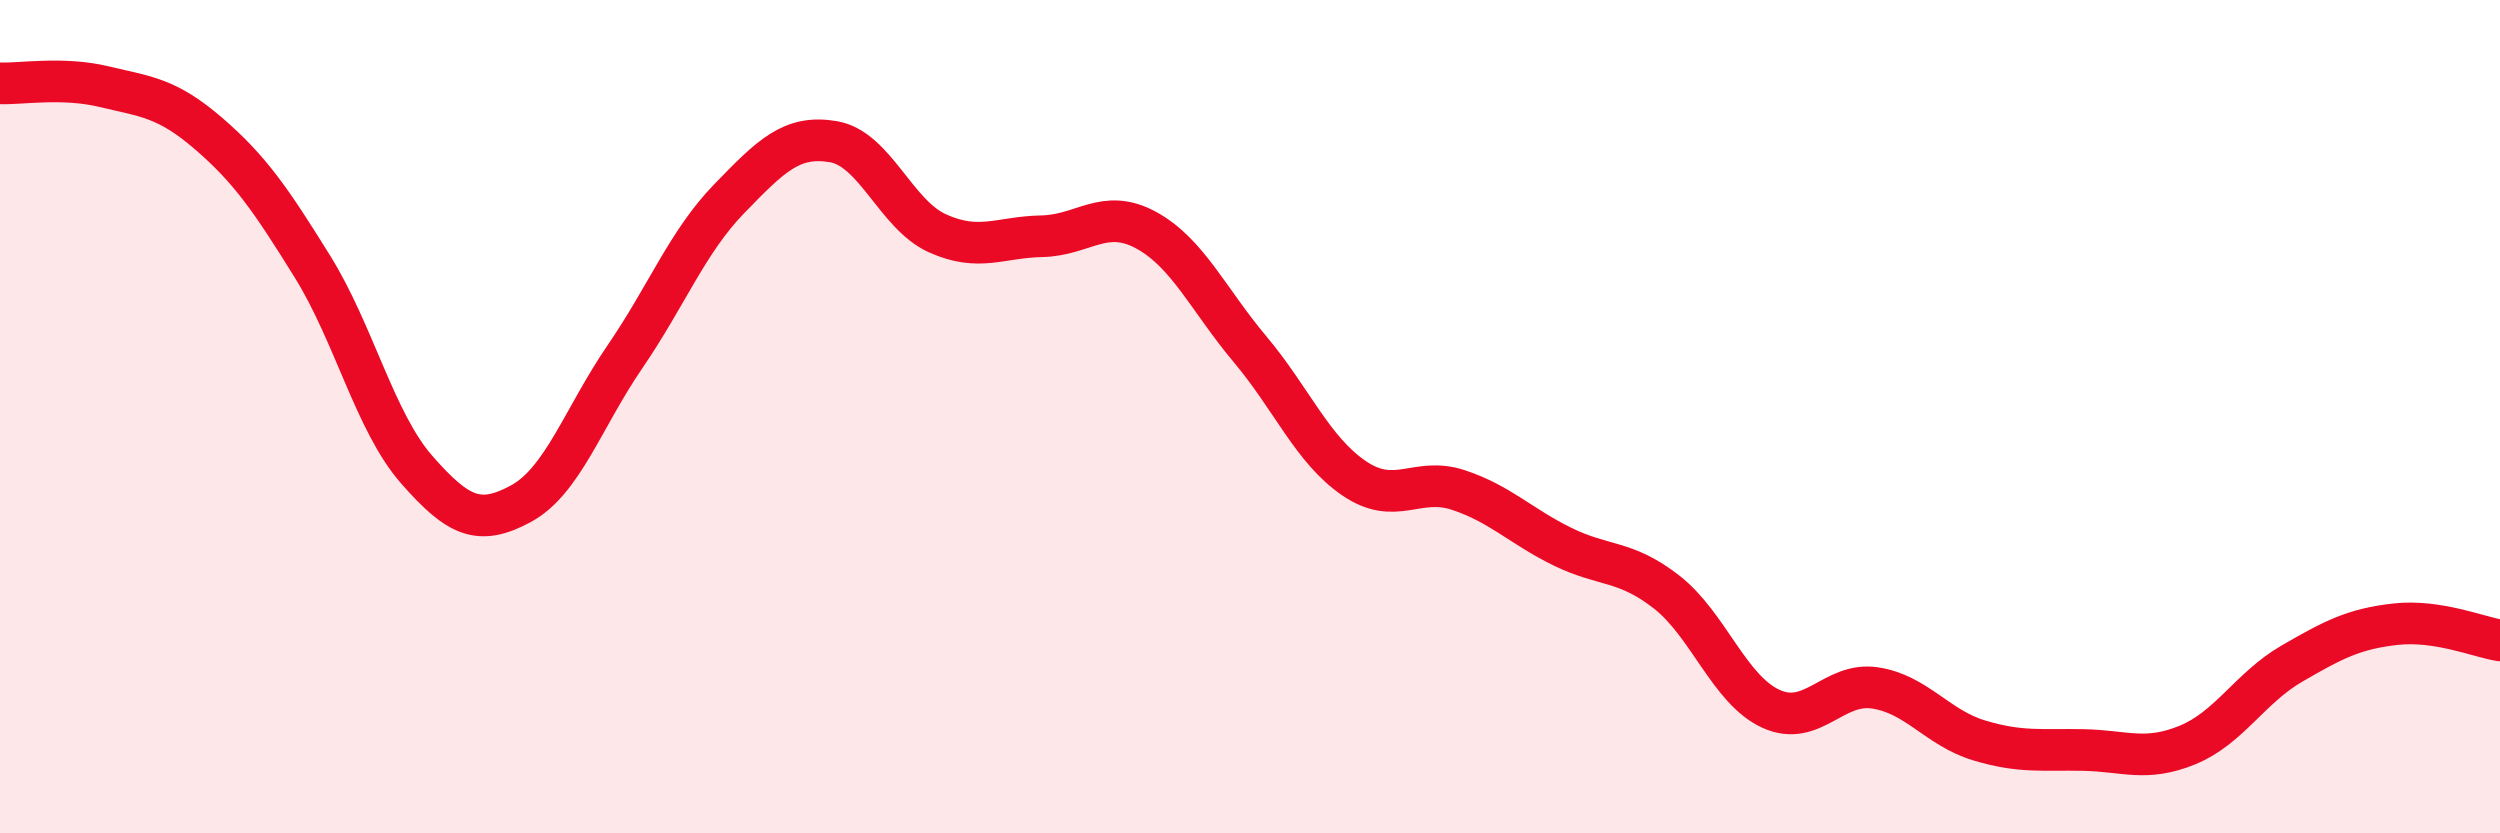
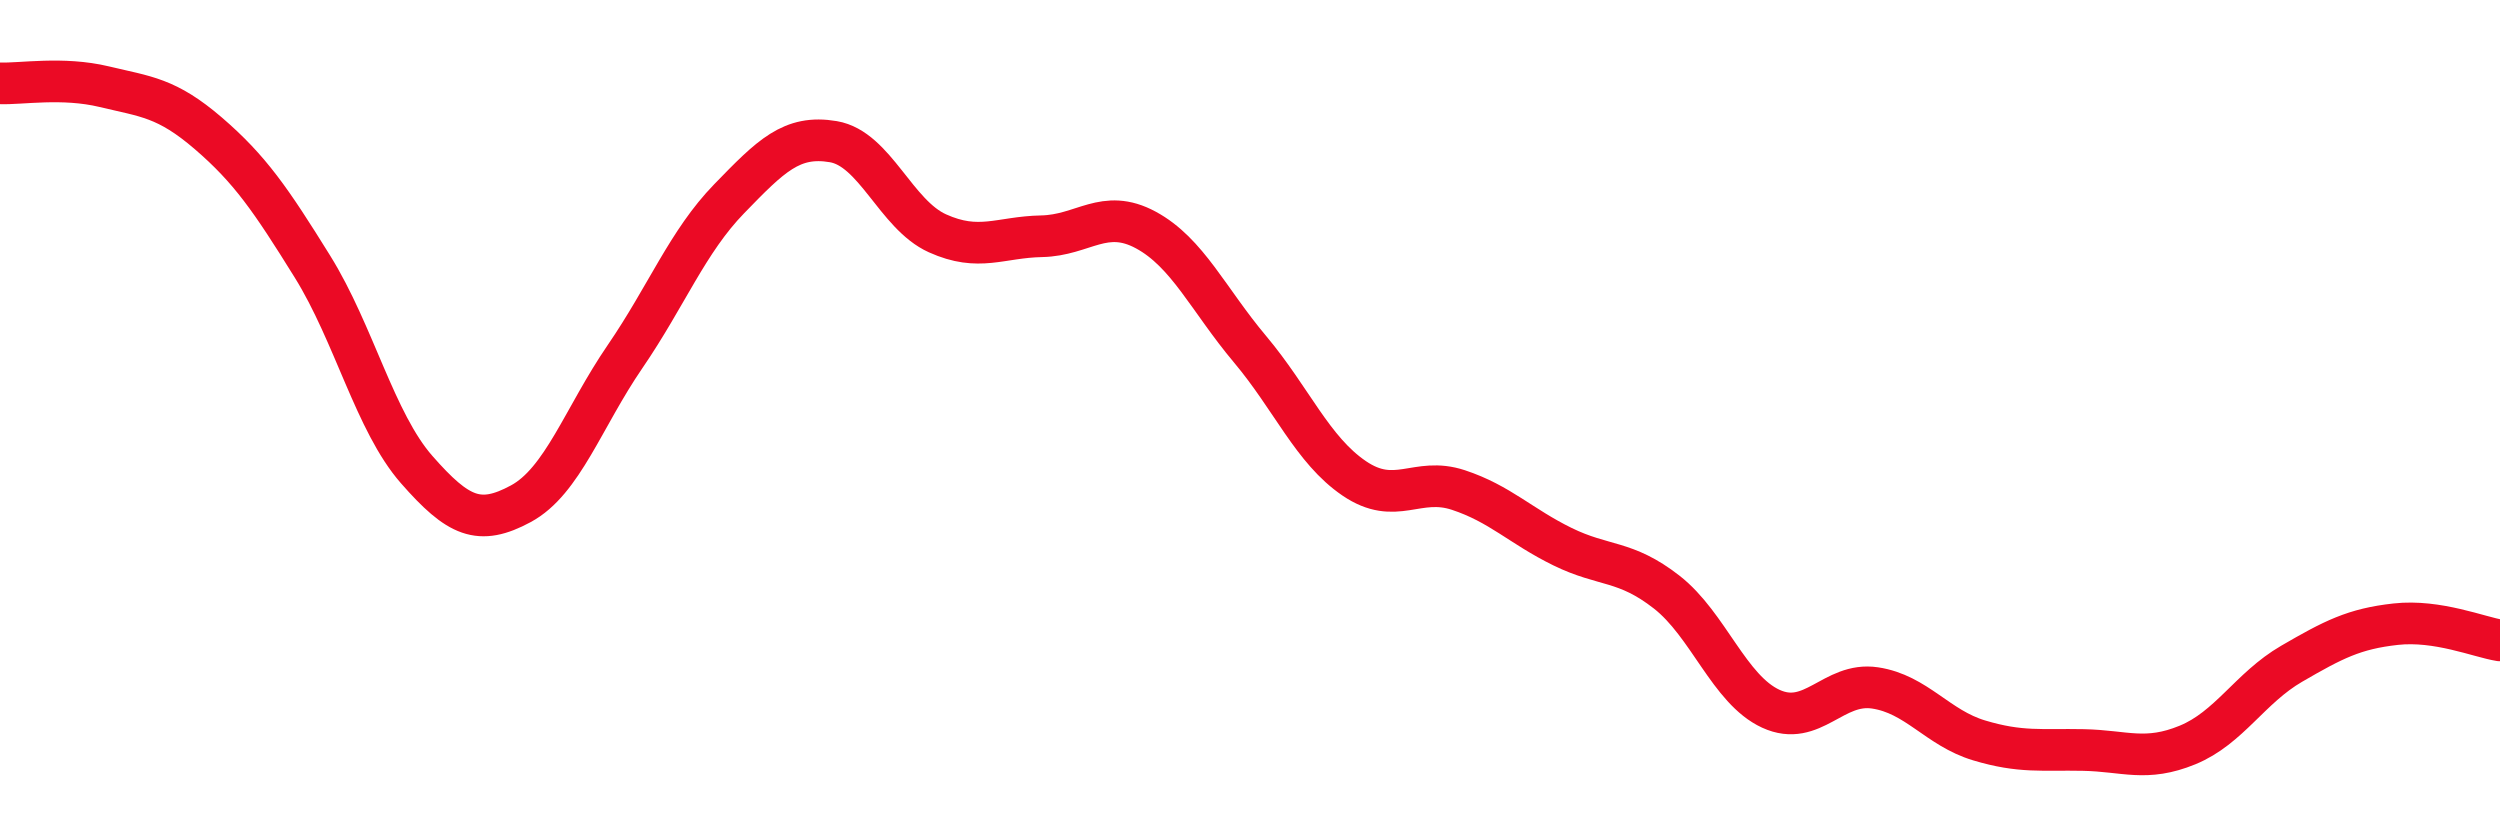
<svg xmlns="http://www.w3.org/2000/svg" width="60" height="20" viewBox="0 0 60 20">
-   <path d="M 0,2 C 0.5,2.02 1.5,1.84 2.5,2.08 C 3.5,2.32 4,2.34 5,3.2 C 6,4.06 6.5,4.79 7.5,6.4 C 8.5,8.01 9,10.13 10,11.27 C 11,12.41 11.5,12.63 12.5,12.09 C 13.5,11.55 14,10.02 15,8.56 C 16,7.1 16.5,5.8 17.5,4.77 C 18.5,3.74 19,3.23 20,3.4 C 21,3.57 21.5,5.15 22.5,5.6 C 23.5,6.05 24,5.69 25,5.67 C 26,5.65 26.5,4.98 27.5,5.52 C 28.5,6.06 29,7.19 30,8.38 C 31,9.57 31.5,10.8 32.5,11.48 C 33.5,12.16 34,11.43 35,11.76 C 36,12.09 36.5,12.63 37.5,13.12 C 38.5,13.61 39,13.43 40,14.21 C 41,14.99 41.5,16.55 42.5,17.01 C 43.5,17.47 44,16.36 45,16.51 C 46,16.66 46.5,17.47 47.5,17.77 C 48.5,18.07 49,17.98 50,18 C 51,18.02 51.5,18.29 52.5,17.88 C 53.5,17.47 54,16.51 55,15.93 C 56,15.35 56.5,15.09 57.5,14.98 C 58.5,14.87 59.5,15.29 60,15.37L60 20L0 20Z" fill="#EB0A25" opacity="0.1" stroke-linecap="round" stroke-linejoin="round" />
  <path d="M 0,2 C 0.5,2.02 1.5,1.84 2.5,2.08 C 3.5,2.32 4,2.34 5,3.2 C 6,4.06 6.5,4.79 7.5,6.4 C 8.5,8.01 9,10.13 10,11.27 C 11,12.41 11.5,12.63 12.5,12.09 C 13.5,11.55 14,10.02 15,8.56 C 16,7.1 16.5,5.8 17.5,4.77 C 18.5,3.74 19,3.23 20,3.4 C 21,3.57 21.5,5.15 22.5,5.6 C 23.5,6.05 24,5.69 25,5.67 C 26,5.65 26.5,4.98 27.5,5.52 C 28.5,6.06 29,7.19 30,8.38 C 31,9.57 31.5,10.8 32.5,11.48 C 33.5,12.16 34,11.43 35,11.76 C 36,12.09 36.5,12.63 37.5,13.12 C 38.5,13.61 39,13.43 40,14.21 C 41,14.99 41.5,16.55 42.5,17.01 C 43.5,17.47 44,16.36 45,16.51 C 46,16.66 46.5,17.47 47.5,17.77 C 48.5,18.07 49,17.98 50,18 C 51,18.02 51.5,18.29 52.5,17.88 C 53.5,17.47 54,16.51 55,15.93 C 56,15.35 56.5,15.09 57.5,14.98 C 58.5,14.87 59.5,15.29 60,15.37" stroke="#EB0A25" stroke-width="1" fill="none" stroke-linecap="round" stroke-linejoin="round" />
</svg>